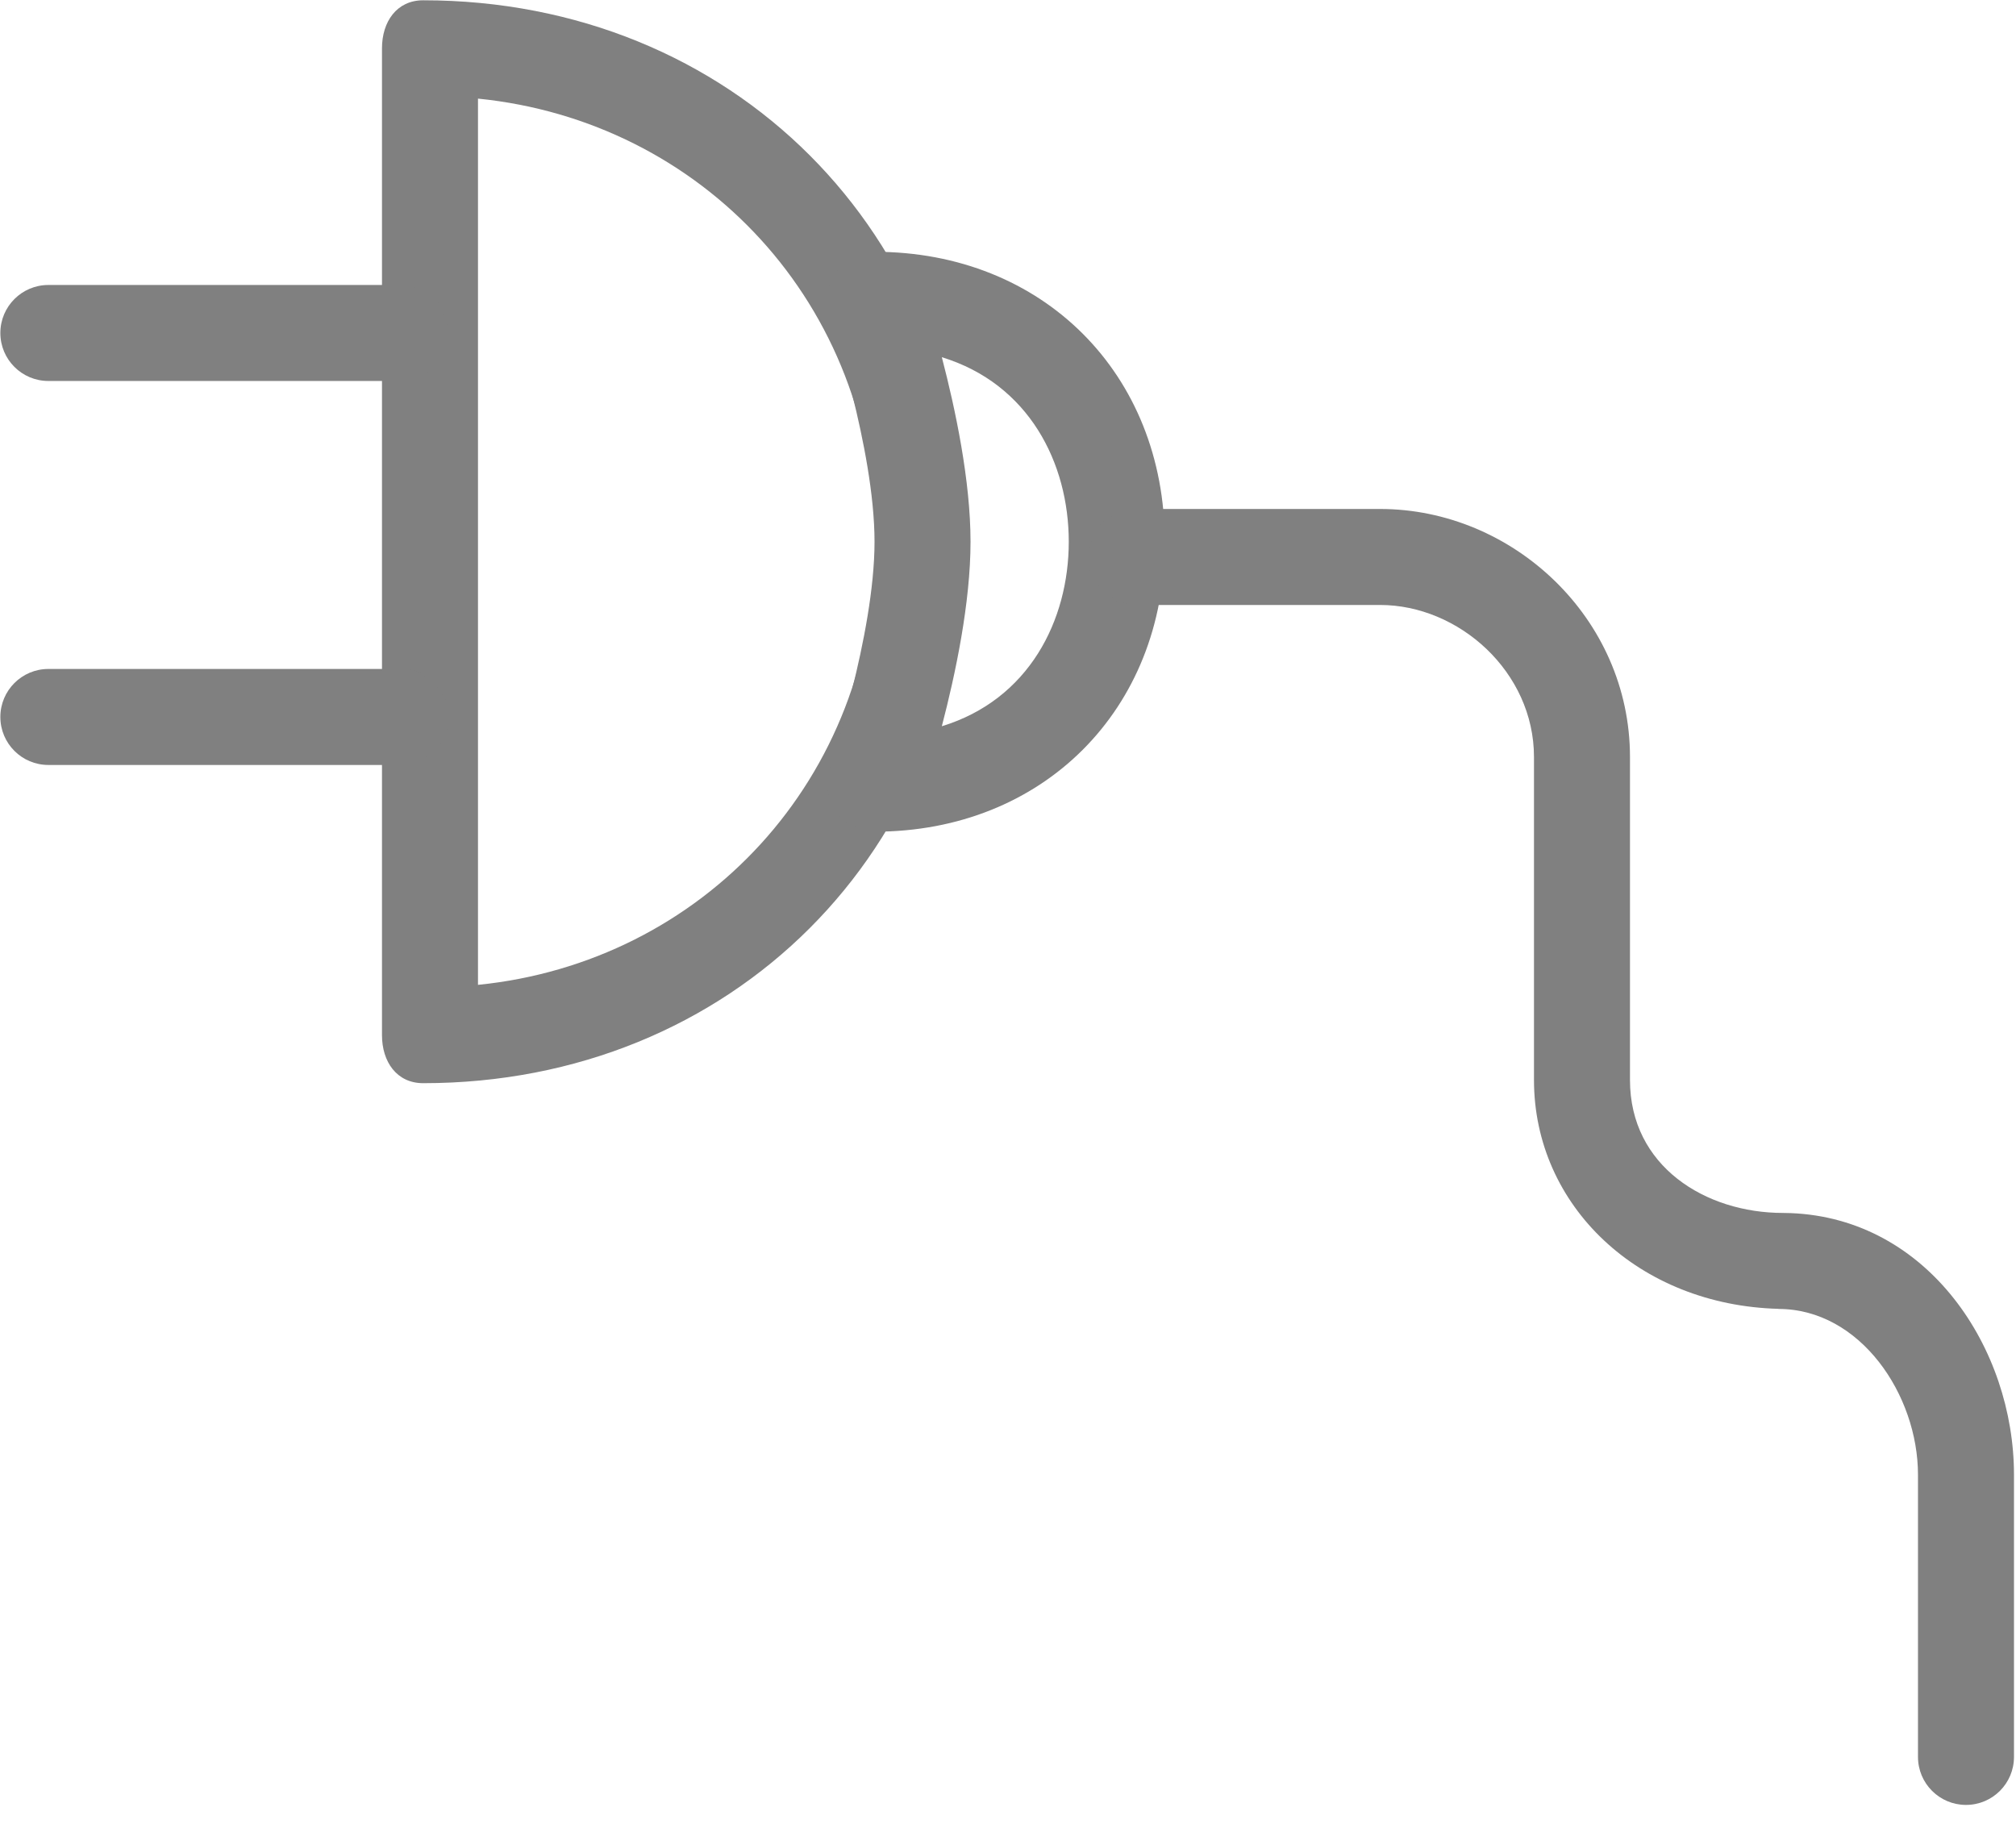
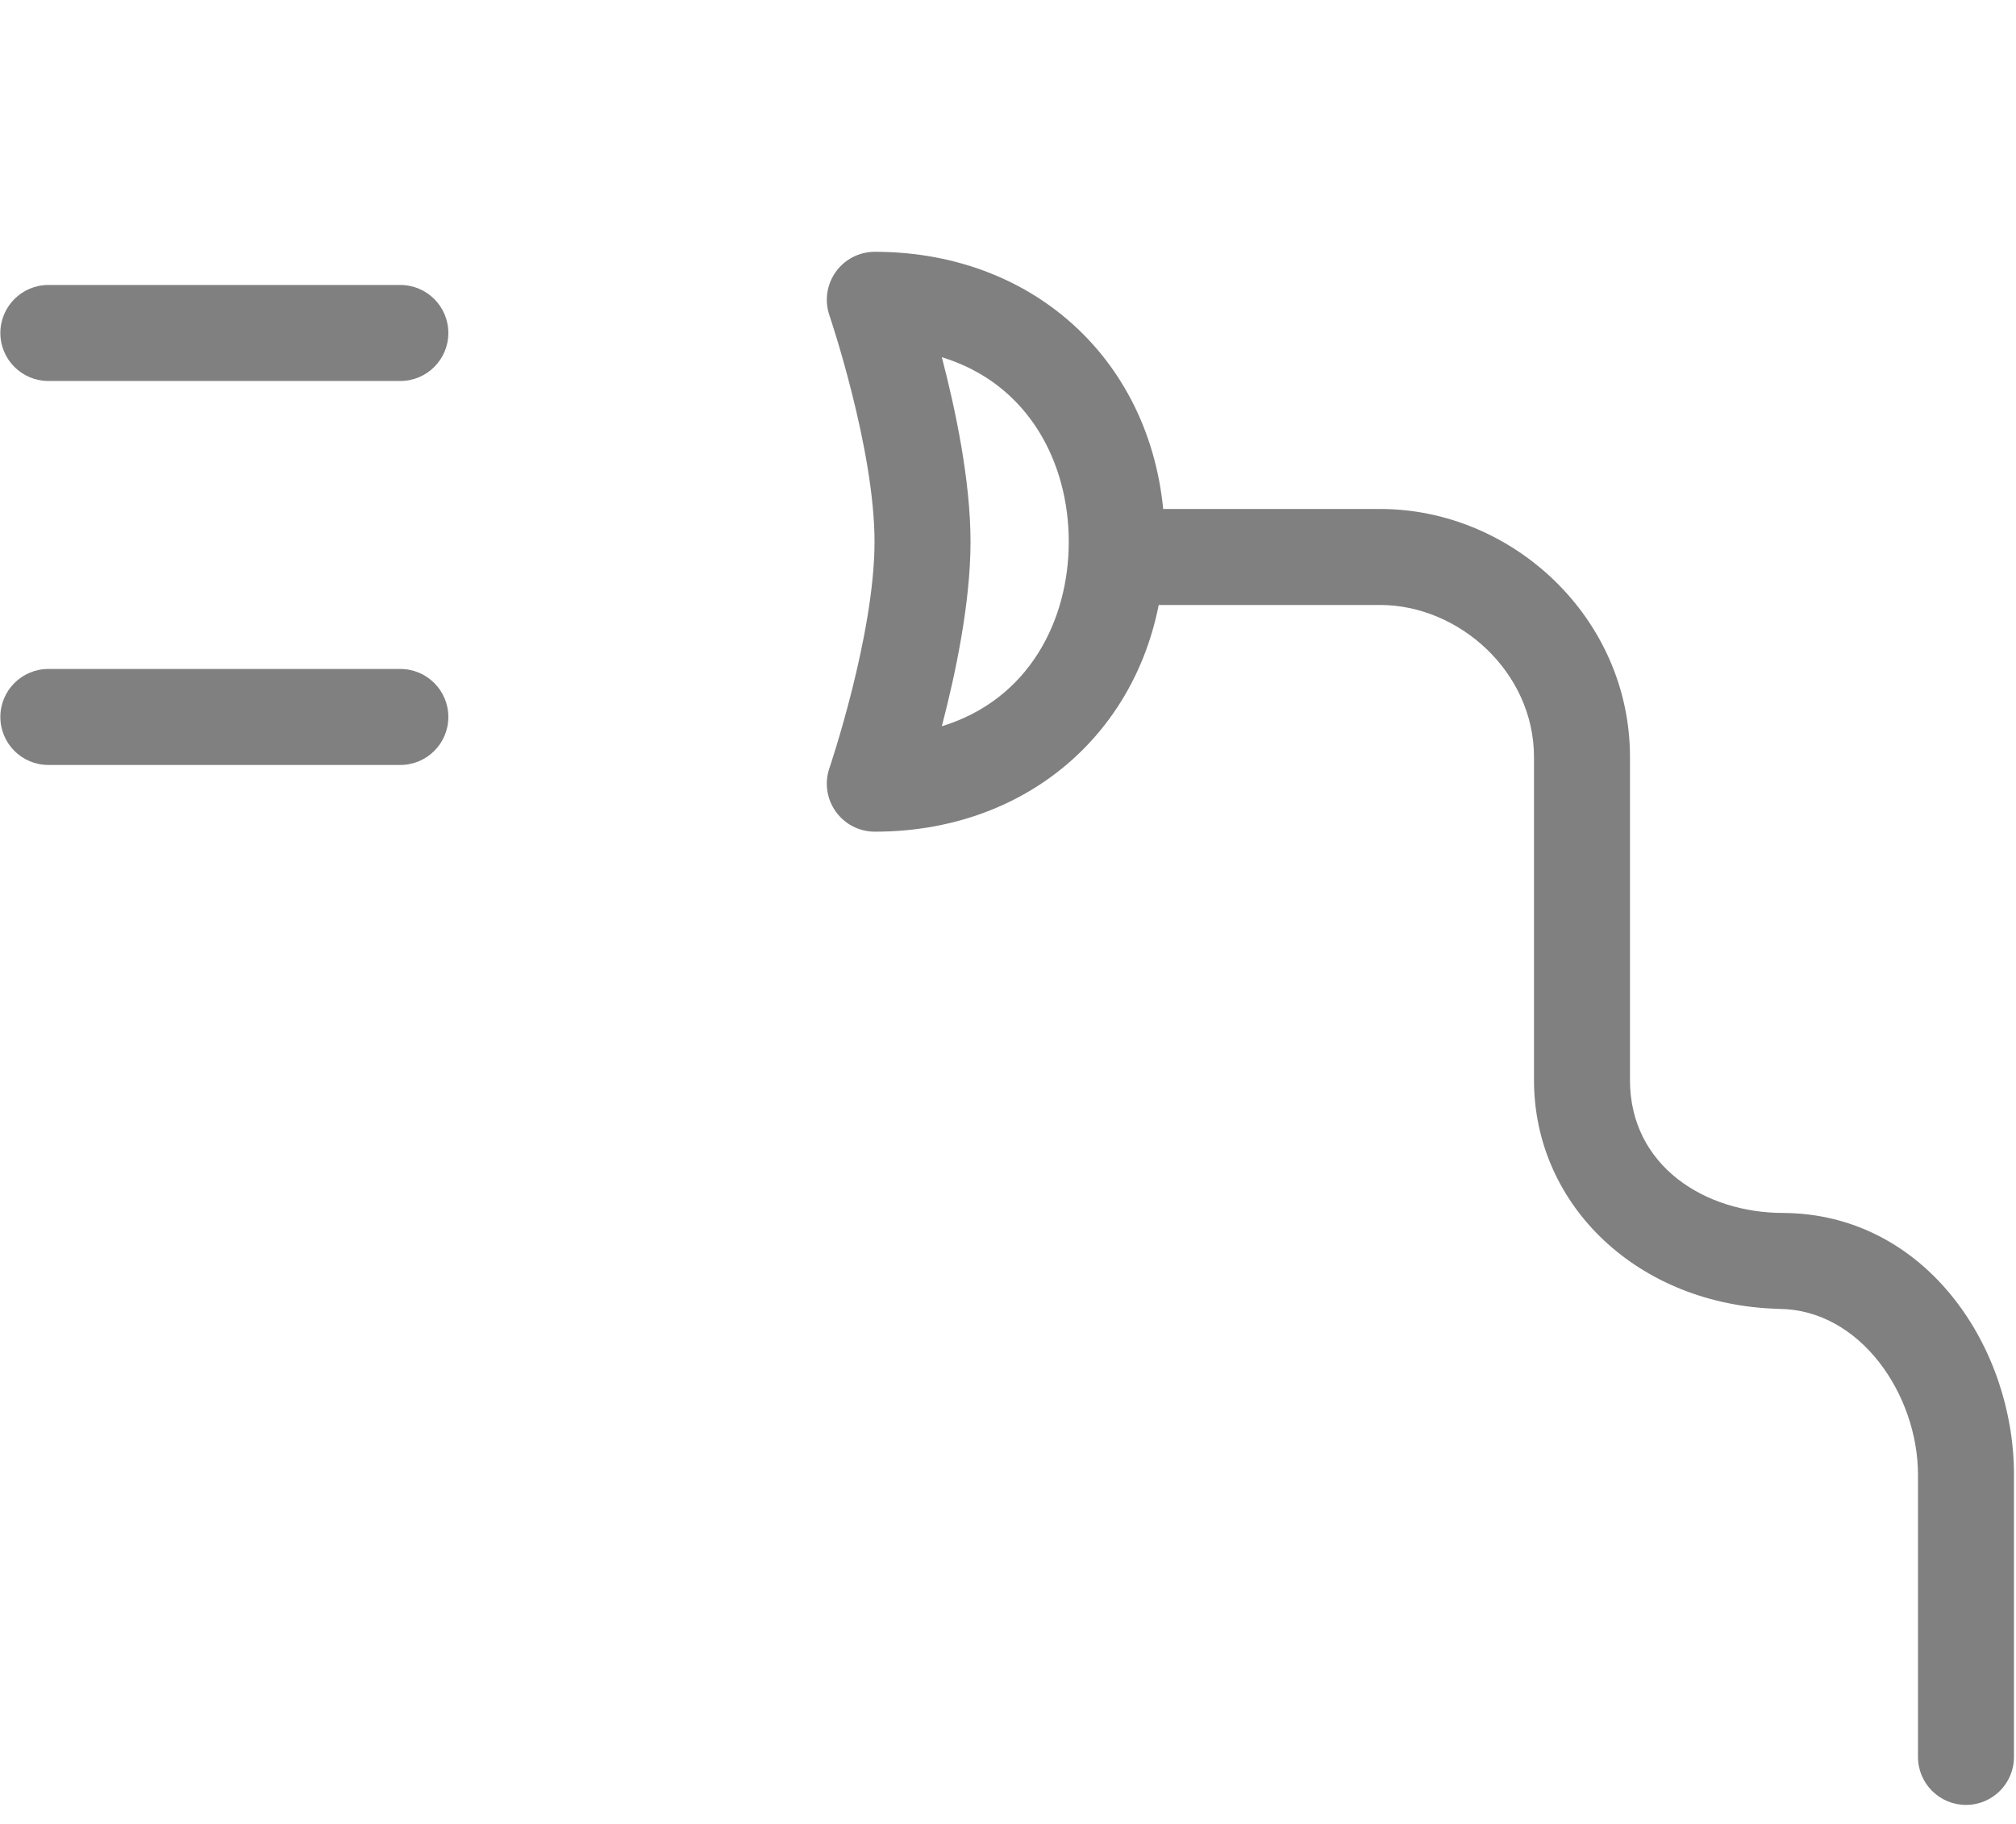
<svg xmlns="http://www.w3.org/2000/svg" preserveAspectRatio="xMidYMid" width="63" height="57" viewBox="0 0 63 57">
  <defs>
    <style>
.cls-3 {
fill: gray;
}
</style>
  </defs>
  <g id="group-16svg">
-     <path d="M13.224,33.851 C12.396,33.851 11.937,33.179 11.937,32.351 C11.937,32.351 11.937,1.509 11.937,1.509 C11.937,0.681 12.396,0.009 13.224,0.009 C22.871,0.009 30.145,7.283 30.145,16.930 C30.145,26.576 22.871,33.851 13.224,33.851 ZM14.937,3.082 C14.937,3.082 14.937,30.778 14.937,30.778 C21.937,30.076 27.358,24.357 27.358,16.930 C27.358,9.502 21.937,3.783 14.937,3.082 Z" id="path-1" class="cls-3" fill-rule="evenodd" />
    <path d="M27.338,25.991 C26.853,25.991 26.399,25.757 26.118,25.363 C25.836,24.969 25.762,24.464 25.919,24.006 C25.933,23.964 27.329,19.839 27.329,16.930 C27.329,14.020 25.933,9.895 25.919,9.854 C25.762,9.395 25.836,8.890 26.118,8.496 C26.399,8.103 26.853,7.869 27.338,7.869 C32.589,7.869 36.399,11.680 36.399,16.930 C36.399,22.180 32.589,25.991 27.338,25.991 ZM29.432,11.163 C29.858,12.792 30.329,15.023 30.329,16.930 C30.329,18.837 29.858,21.067 29.432,22.696 C32.156,21.863 33.399,19.387 33.399,16.930 C33.399,14.473 32.156,11.997 29.432,11.163 Z" id="path-2" class="cls-3" fill-rule="evenodd" />
    <path d="M12.511,11.906 C12.511,11.906 1.511,11.906 1.511,11.906 C0.683,11.906 0.011,11.235 0.011,10.406 C0.011,9.578 0.683,8.906 1.511,8.906 C1.511,8.906 12.511,8.906 12.511,8.906 C13.339,8.906 14.011,9.578 14.011,10.406 C14.011,11.235 13.339,11.906 12.511,11.906 Z" id="path-3" class="cls-3" fill-rule="evenodd" />
    <path d="M12.511,23.906 C12.511,23.906 1.511,23.906 1.511,23.906 C0.683,23.906 0.011,23.235 0.011,22.406 C0.011,21.578 0.683,20.906 1.511,20.906 C1.511,20.906 12.511,20.906 12.511,20.906 C13.339,20.906 14.011,21.578 14.011,22.406 C14.011,23.235 13.339,23.906 12.511,23.906 Z" id="path-4" class="cls-3" fill-rule="evenodd" />
    <path d="M61.437,56.406 C60.609,56.406 59.937,55.735 59.937,54.906 C59.937,54.906 59.937,46.088 59.937,46.088 C59.937,43.596 58.137,40.906 55.574,40.906 C55.540,40.906 55.615,40.905 55.583,40.903 C51.216,40.790 47.937,37.690 47.937,33.752 C47.937,33.752 47.937,23.658 47.937,23.658 C47.937,20.994 45.586,18.906 43.128,18.906 C43.128,18.906 35.511,18.906 35.511,18.906 C34.683,18.906 34.011,18.235 34.011,17.406 C34.011,16.578 34.683,15.906 35.511,15.906 C35.511,15.906 43.128,15.906 43.128,15.906 C47.268,15.906 50.937,19.311 50.937,23.658 C50.937,23.658 50.937,33.752 50.937,33.752 C50.937,36.450 53.298,37.906 55.721,37.906 C55.764,37.906 55.913,37.908 55.954,37.911 C60.265,38.077 62.937,42.149 62.937,46.088 C62.937,46.088 62.937,54.906 62.937,54.906 C62.937,55.735 62.266,56.406 61.437,56.406 Z" id="path-5" class="cls-3" fill-rule="evenodd" />
  </g>
</svg>